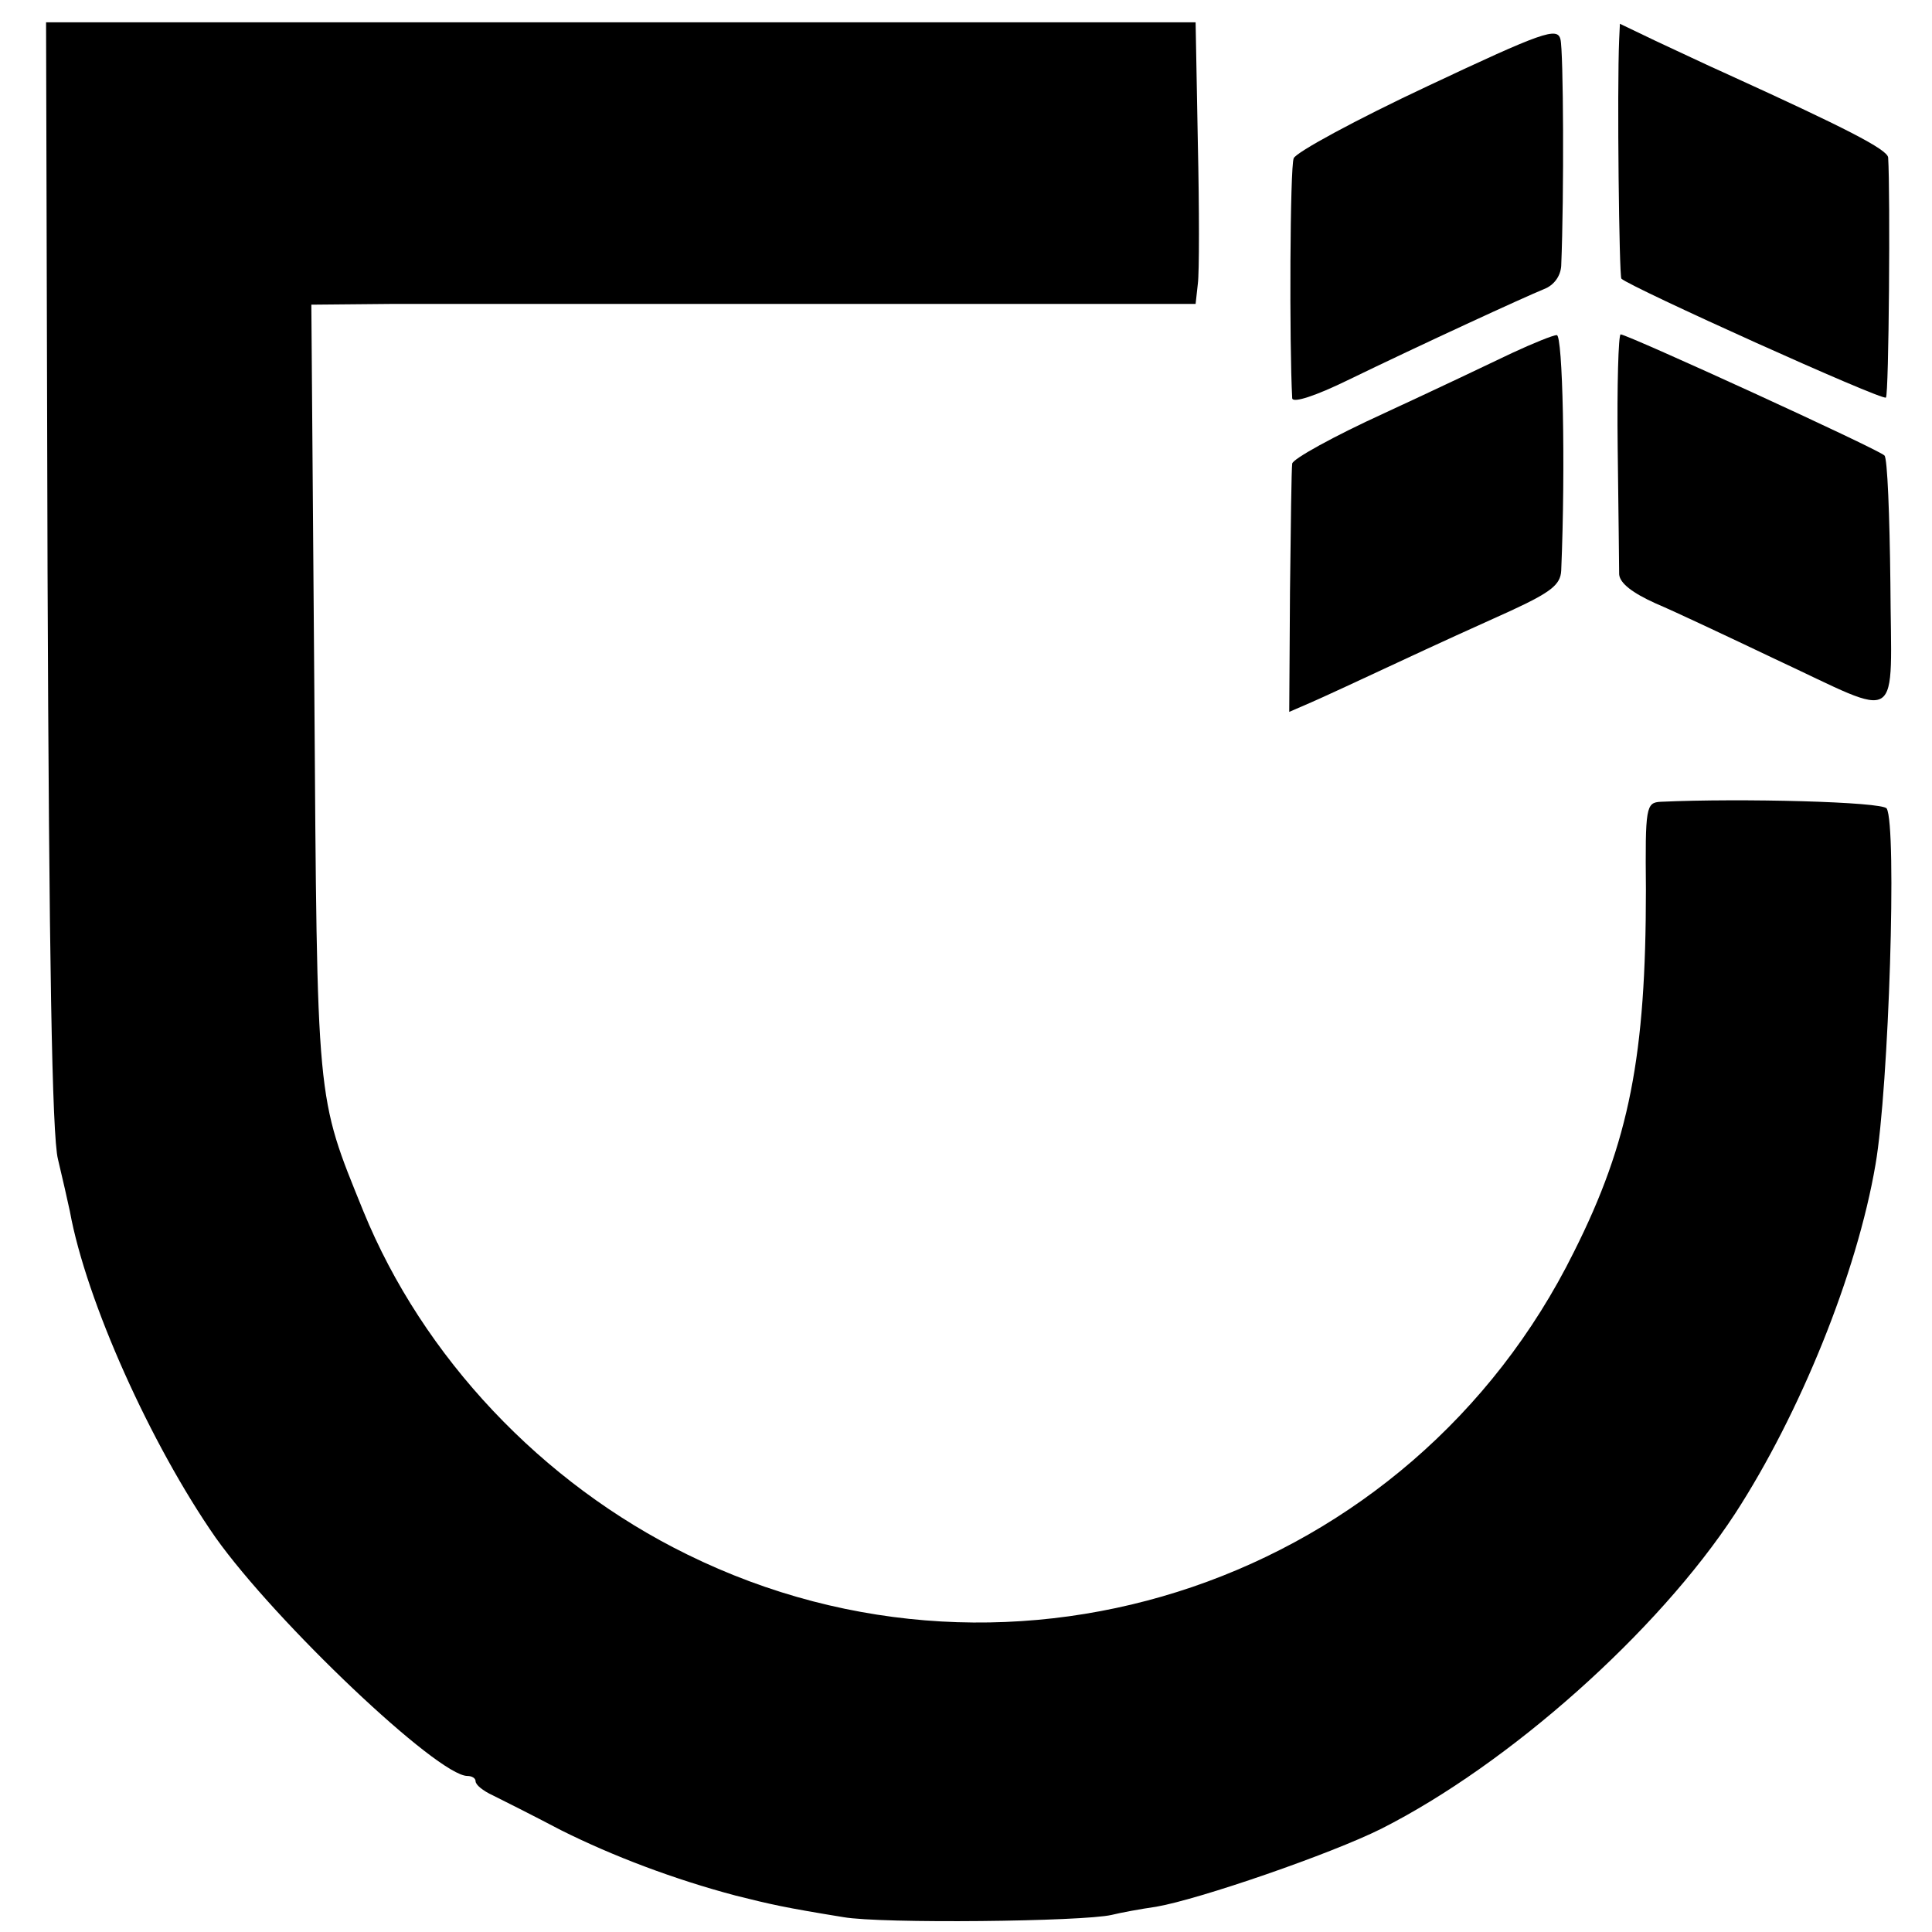
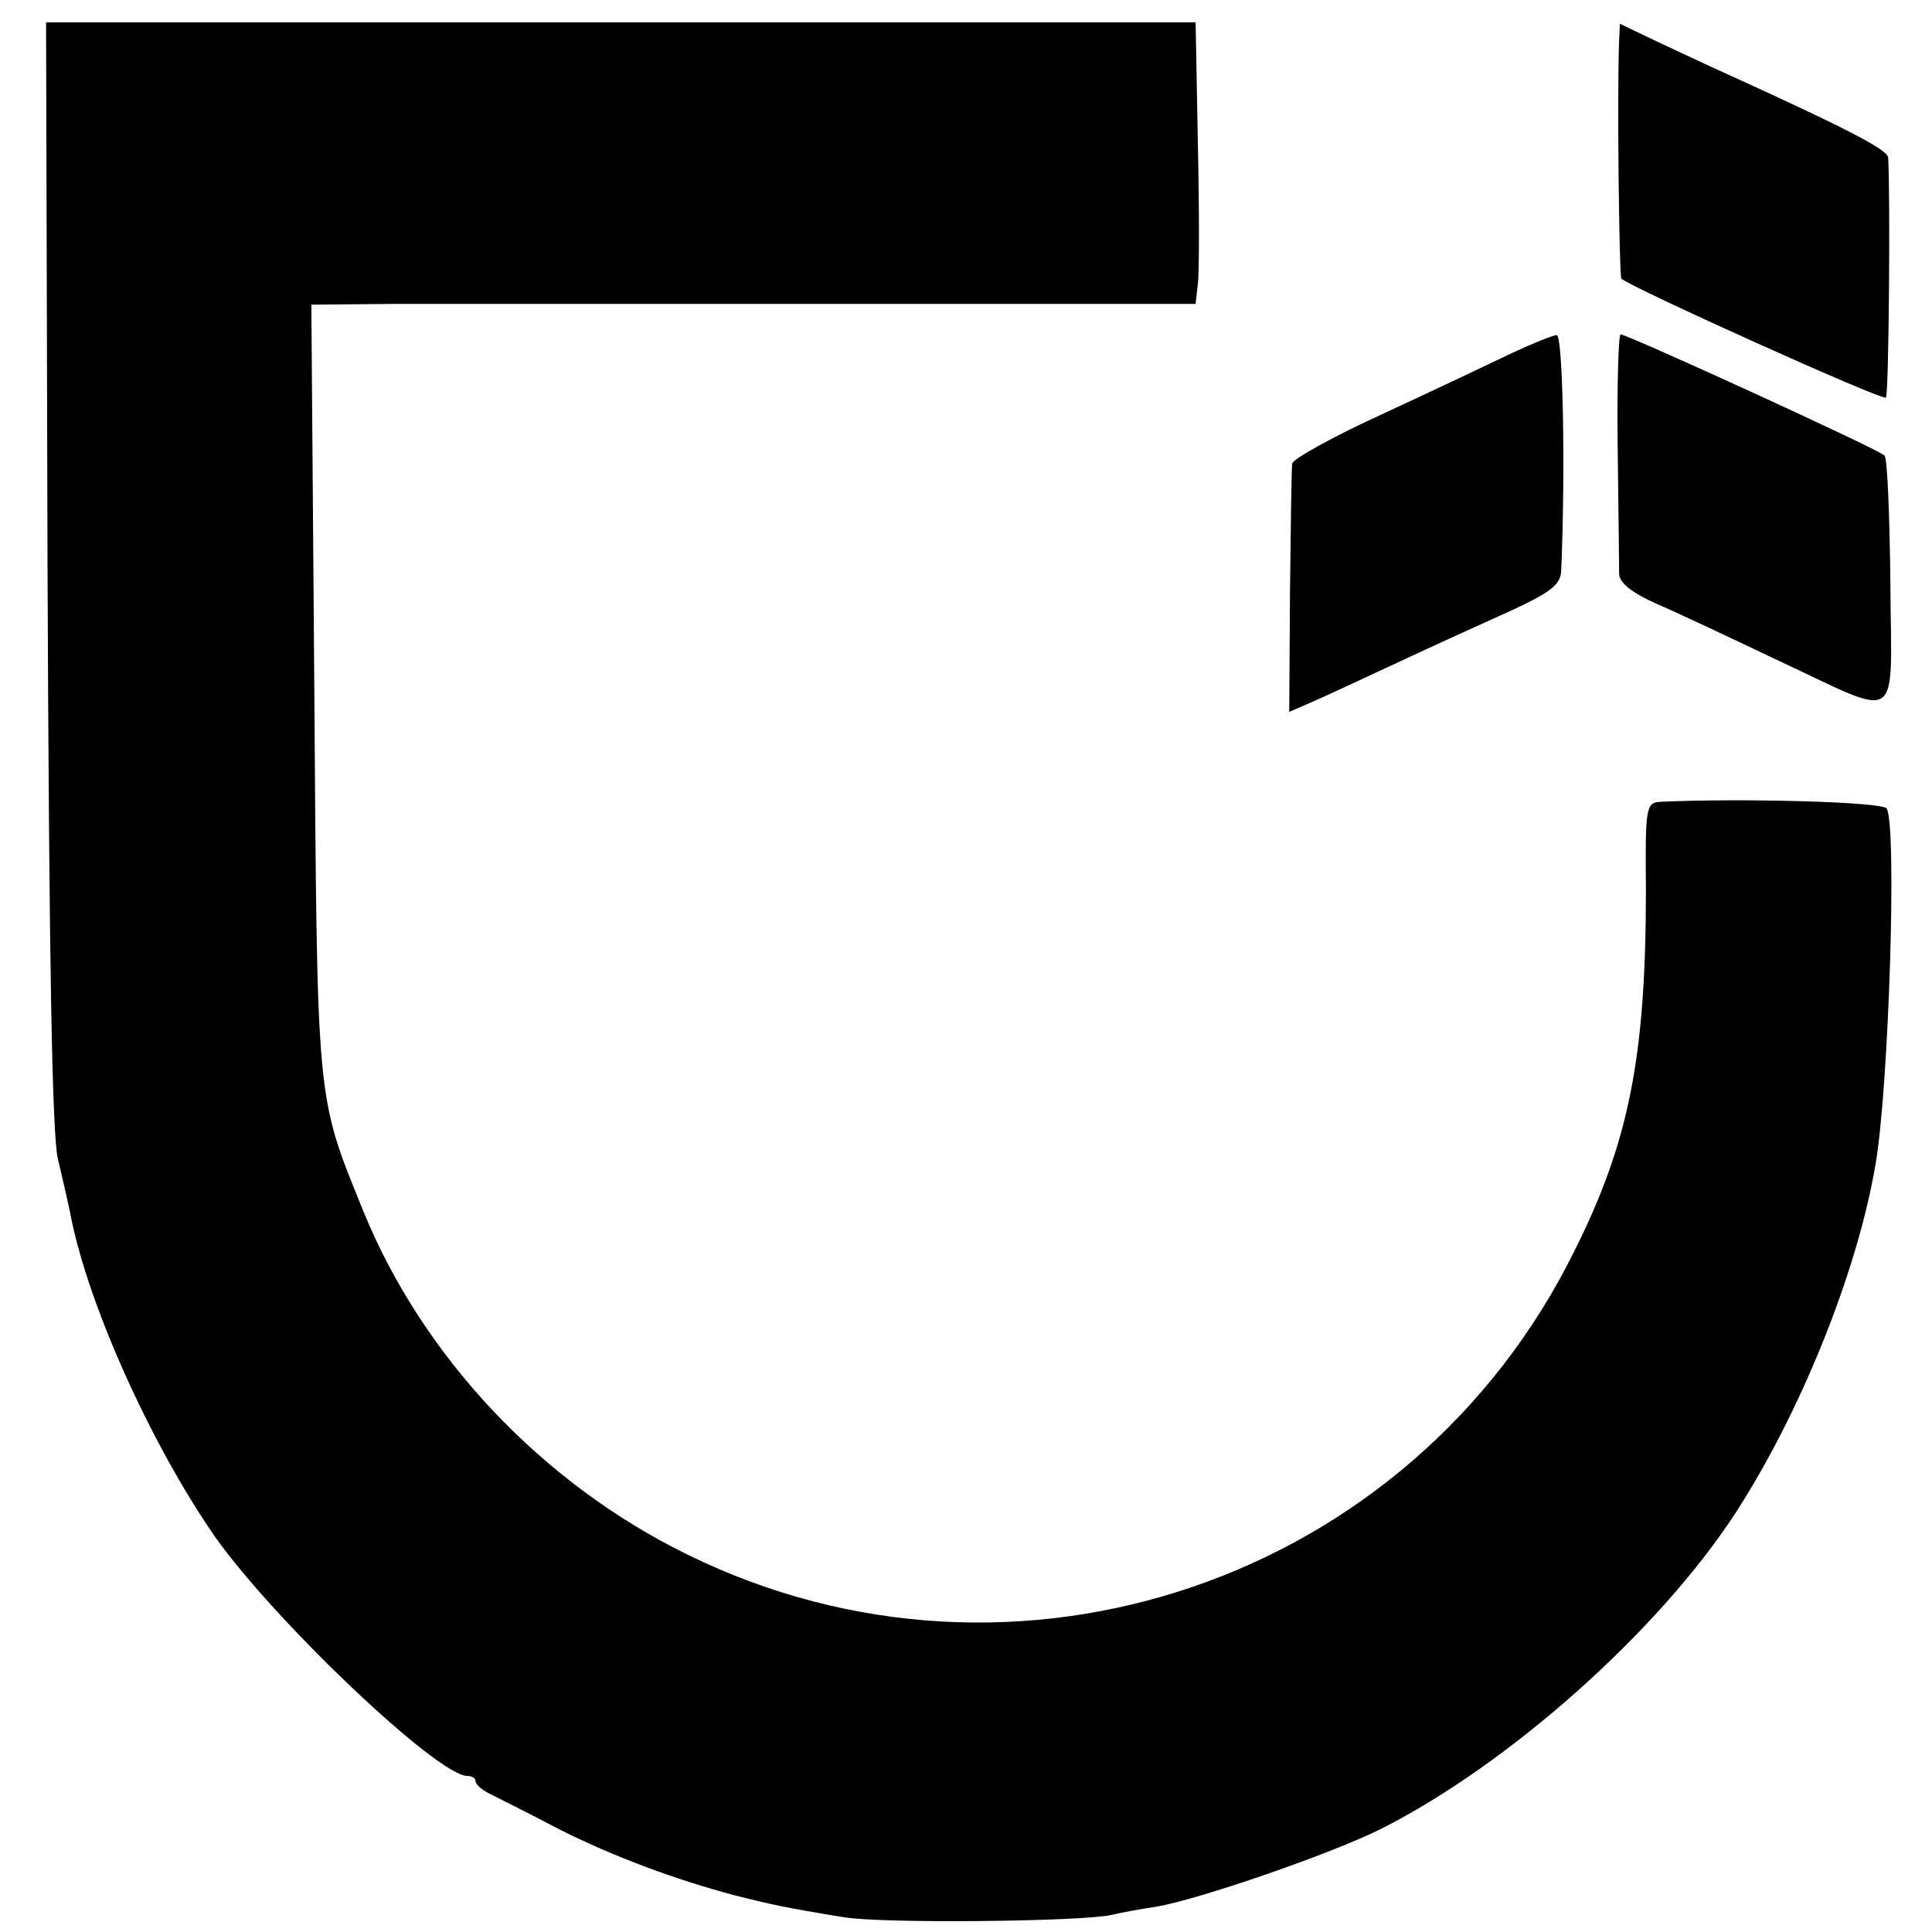
<svg xmlns="http://www.w3.org/2000/svg" version="1.0" width="260pt" height="260pt" viewBox="0 0 260 260" preserveAspectRatio="xMidYMid meet">
  <g transform="translate(0,260) scale(0.1,-0.1)" fill="#000000" stroke="none">
    <path d="M64 1828 c2 -513 6 -757 14 -788 6 -25 13 -56 16 -70 22 -121 109 -314 196 -439 81 -114 299 -321 339 -321 6 0 11 -3 11 -7 0 -5 10 -13 23 -19 12 -6 54 -27 92 -47 70 -35 152 -66 235 -88 48 -12 65 -16 145 -29 51 -9 322 -6 361 3 12 3 39 8 60 11 58 10 235 71 303 105 172 87 372 265 476 424 87 134 164 323 189 470 18 104 29 456 15 479 -6 9 -196 14 -304 9 -20 -1 -21 -7 -20 -118 0 -223 -22 -339 -97 -488 -219 -442 -752 -624 -1193 -407 -196 96 -356 266 -436 462 -64 158 -62 139 -66 703 l-4 517 108 1 c59 0 327 0 595 0 l487 0 3 27 c2 15 2 100 0 190 l-3 162 -774 0 -773 0 2 -742z" />
-     <path d="M1921 2484 c-96 -45 -177 -89 -180 -97 -5 -12 -6 -250 -2 -323 1 -7 33 4 74 24 101 49 238 112 265 123 13 5 22 17 23 31 4 96 3 290 -1 305 -4 17 -24 10 -179 -63z" />
    <path d="M2179 2547 c-3 -69 0 -319 3 -322 11 -11 352 -165 356 -160 4 4 6 274 3 323 -1 11 -58 40 -216 112 -27 12 -71 33 -97 45 l-48 23 -1 -21z" />
    <path d="M2035 2125 c-27 -13 -105 -50 -172 -81 -68 -31 -124 -62 -124 -68 -1 -6 -2 -84 -3 -173 l-1 -161 30 13 c16 7 68 31 115 53 47 22 115 53 153 70 54 25 67 35 68 54 6 142 2 318 -6 317 -5 0 -32 -11 -60 -24z" />
    <path d="M2177 1998 c1 -84 2 -161 2 -171 1 -12 18 -25 49 -39 26 -11 98 -45 161 -75 174 -81 156 -93 155 102 -1 91 -4 169 -8 172 -7 8 -346 163 -355 163 -3 0 -5 -69 -4 -152z" />
  </g>
</svg>